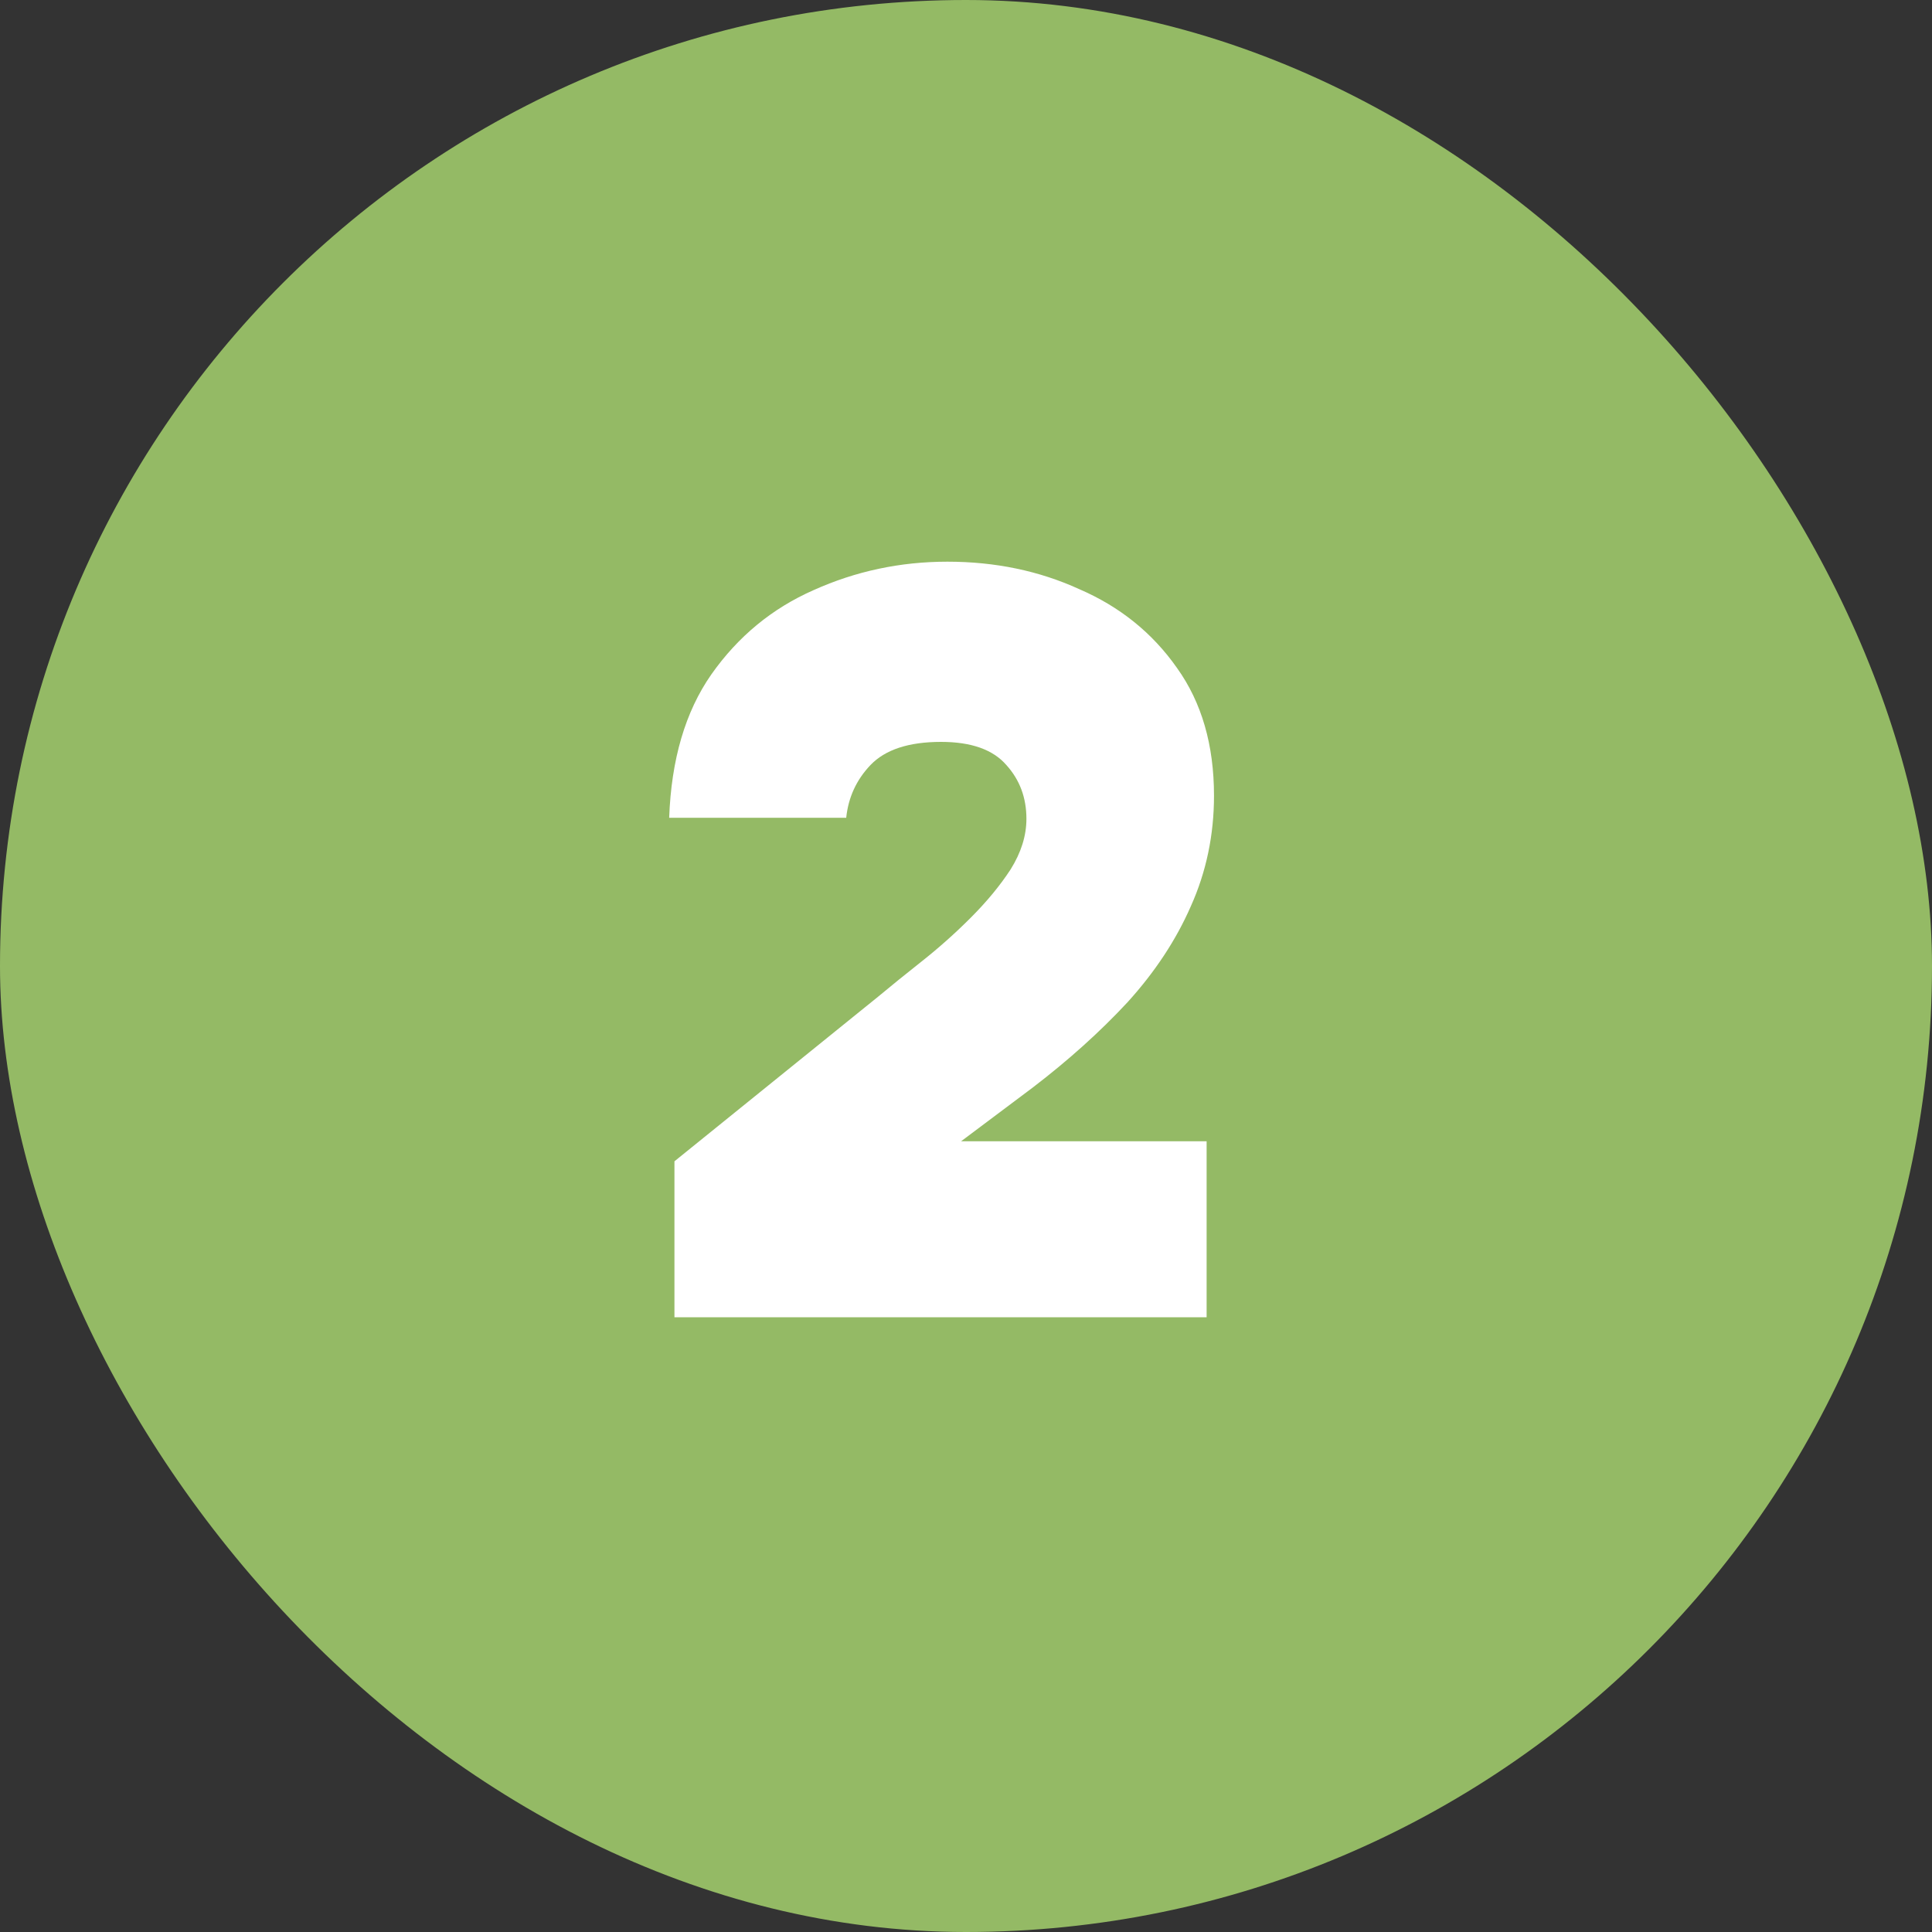
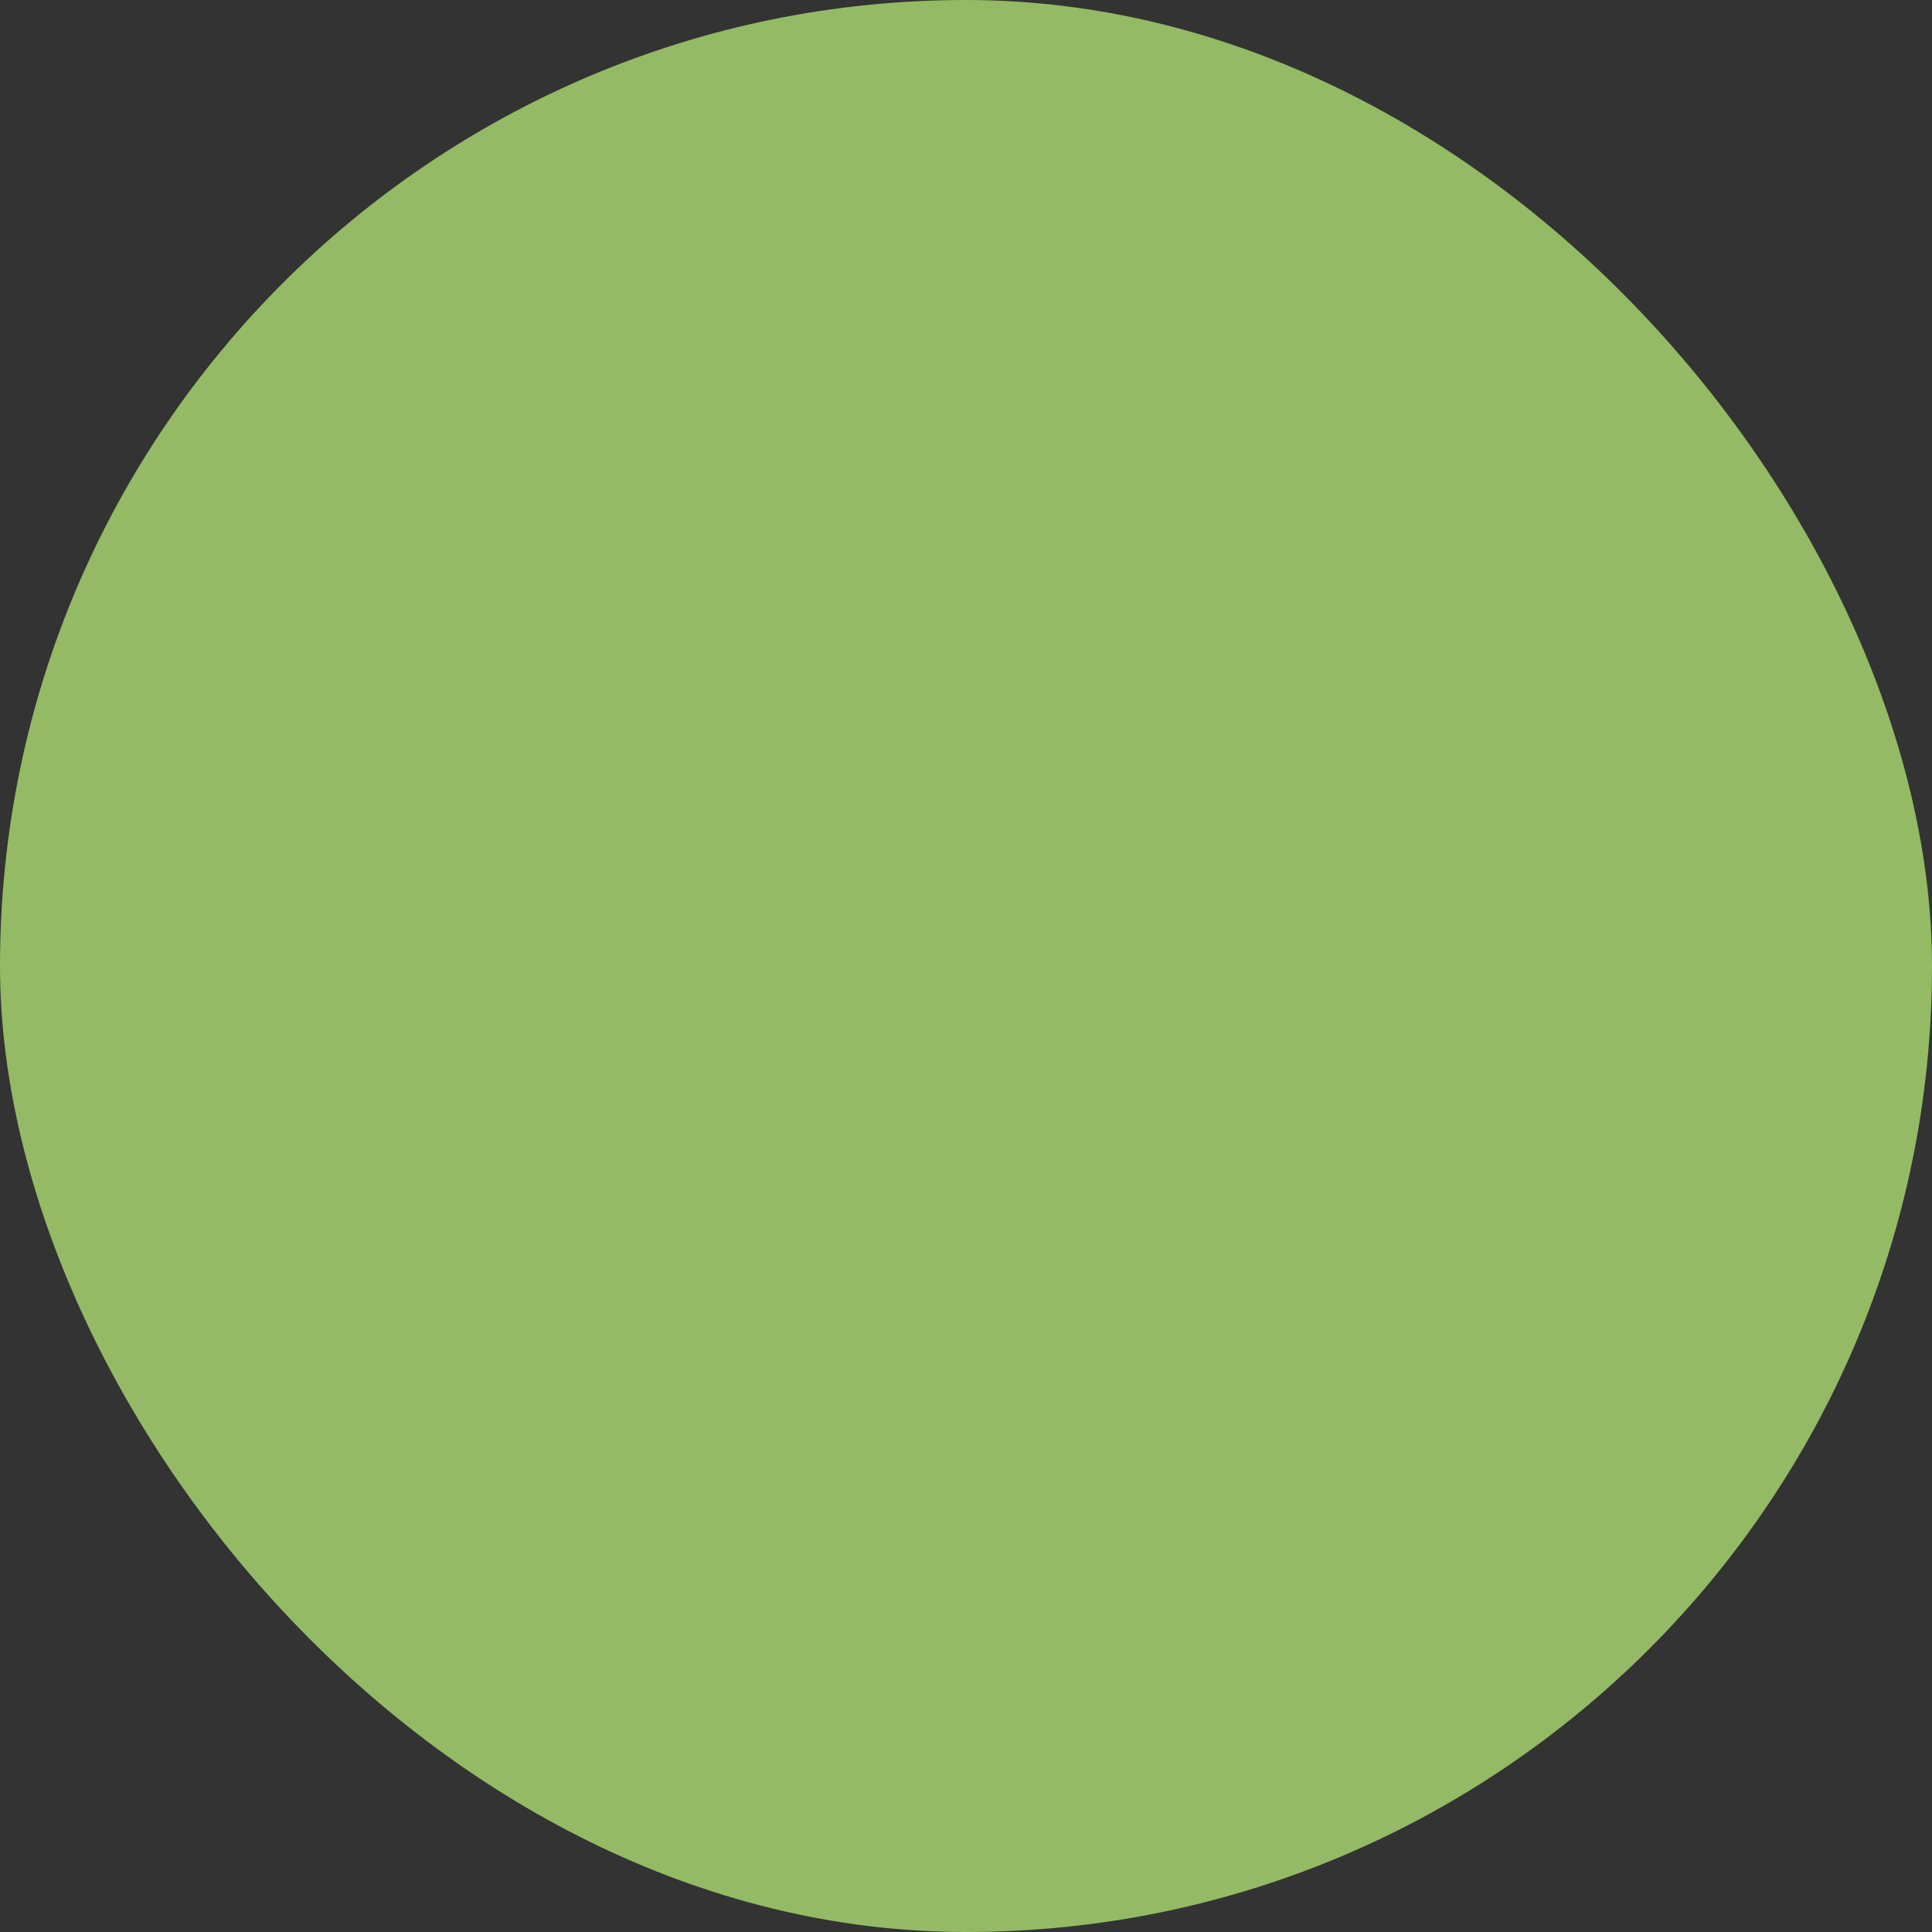
<svg xmlns="http://www.w3.org/2000/svg" width="22" height="22" viewBox="0 0 22 22" fill="none">
  <rect x="0" y="0" width="22" height="22" fill="#333333" stroke="none" />
  <rect width="22" height="22" rx="11" fill="#94BA65" />
-   <path d="M7.68 15V13.224L9.996 11.352C10.14 11.232 10.308 11.096 10.5 10.944C10.692 10.792 10.876 10.628 11.052 10.452C11.236 10.268 11.388 10.084 11.508 9.9C11.628 9.708 11.688 9.516 11.688 9.324C11.688 9.084 11.612 8.88 11.46 8.712C11.308 8.536 11.06 8.448 10.716 8.448C10.348 8.448 10.08 8.536 9.912 8.712C9.752 8.88 9.66 9.08 9.636 9.312H7.62C7.644 8.648 7.804 8.104 8.1 7.68C8.404 7.248 8.792 6.928 9.264 6.72C9.744 6.504 10.252 6.396 10.788 6.396C11.332 6.396 11.832 6.5 12.288 6.708C12.752 6.908 13.124 7.208 13.404 7.608C13.684 8 13.824 8.484 13.824 9.06C13.824 9.508 13.736 9.928 13.56 10.32C13.392 10.704 13.152 11.068 12.84 11.412C12.528 11.748 12.168 12.072 11.76 12.384L10.944 12.996H13.74V15H7.68Z" fill="white" />
</svg>